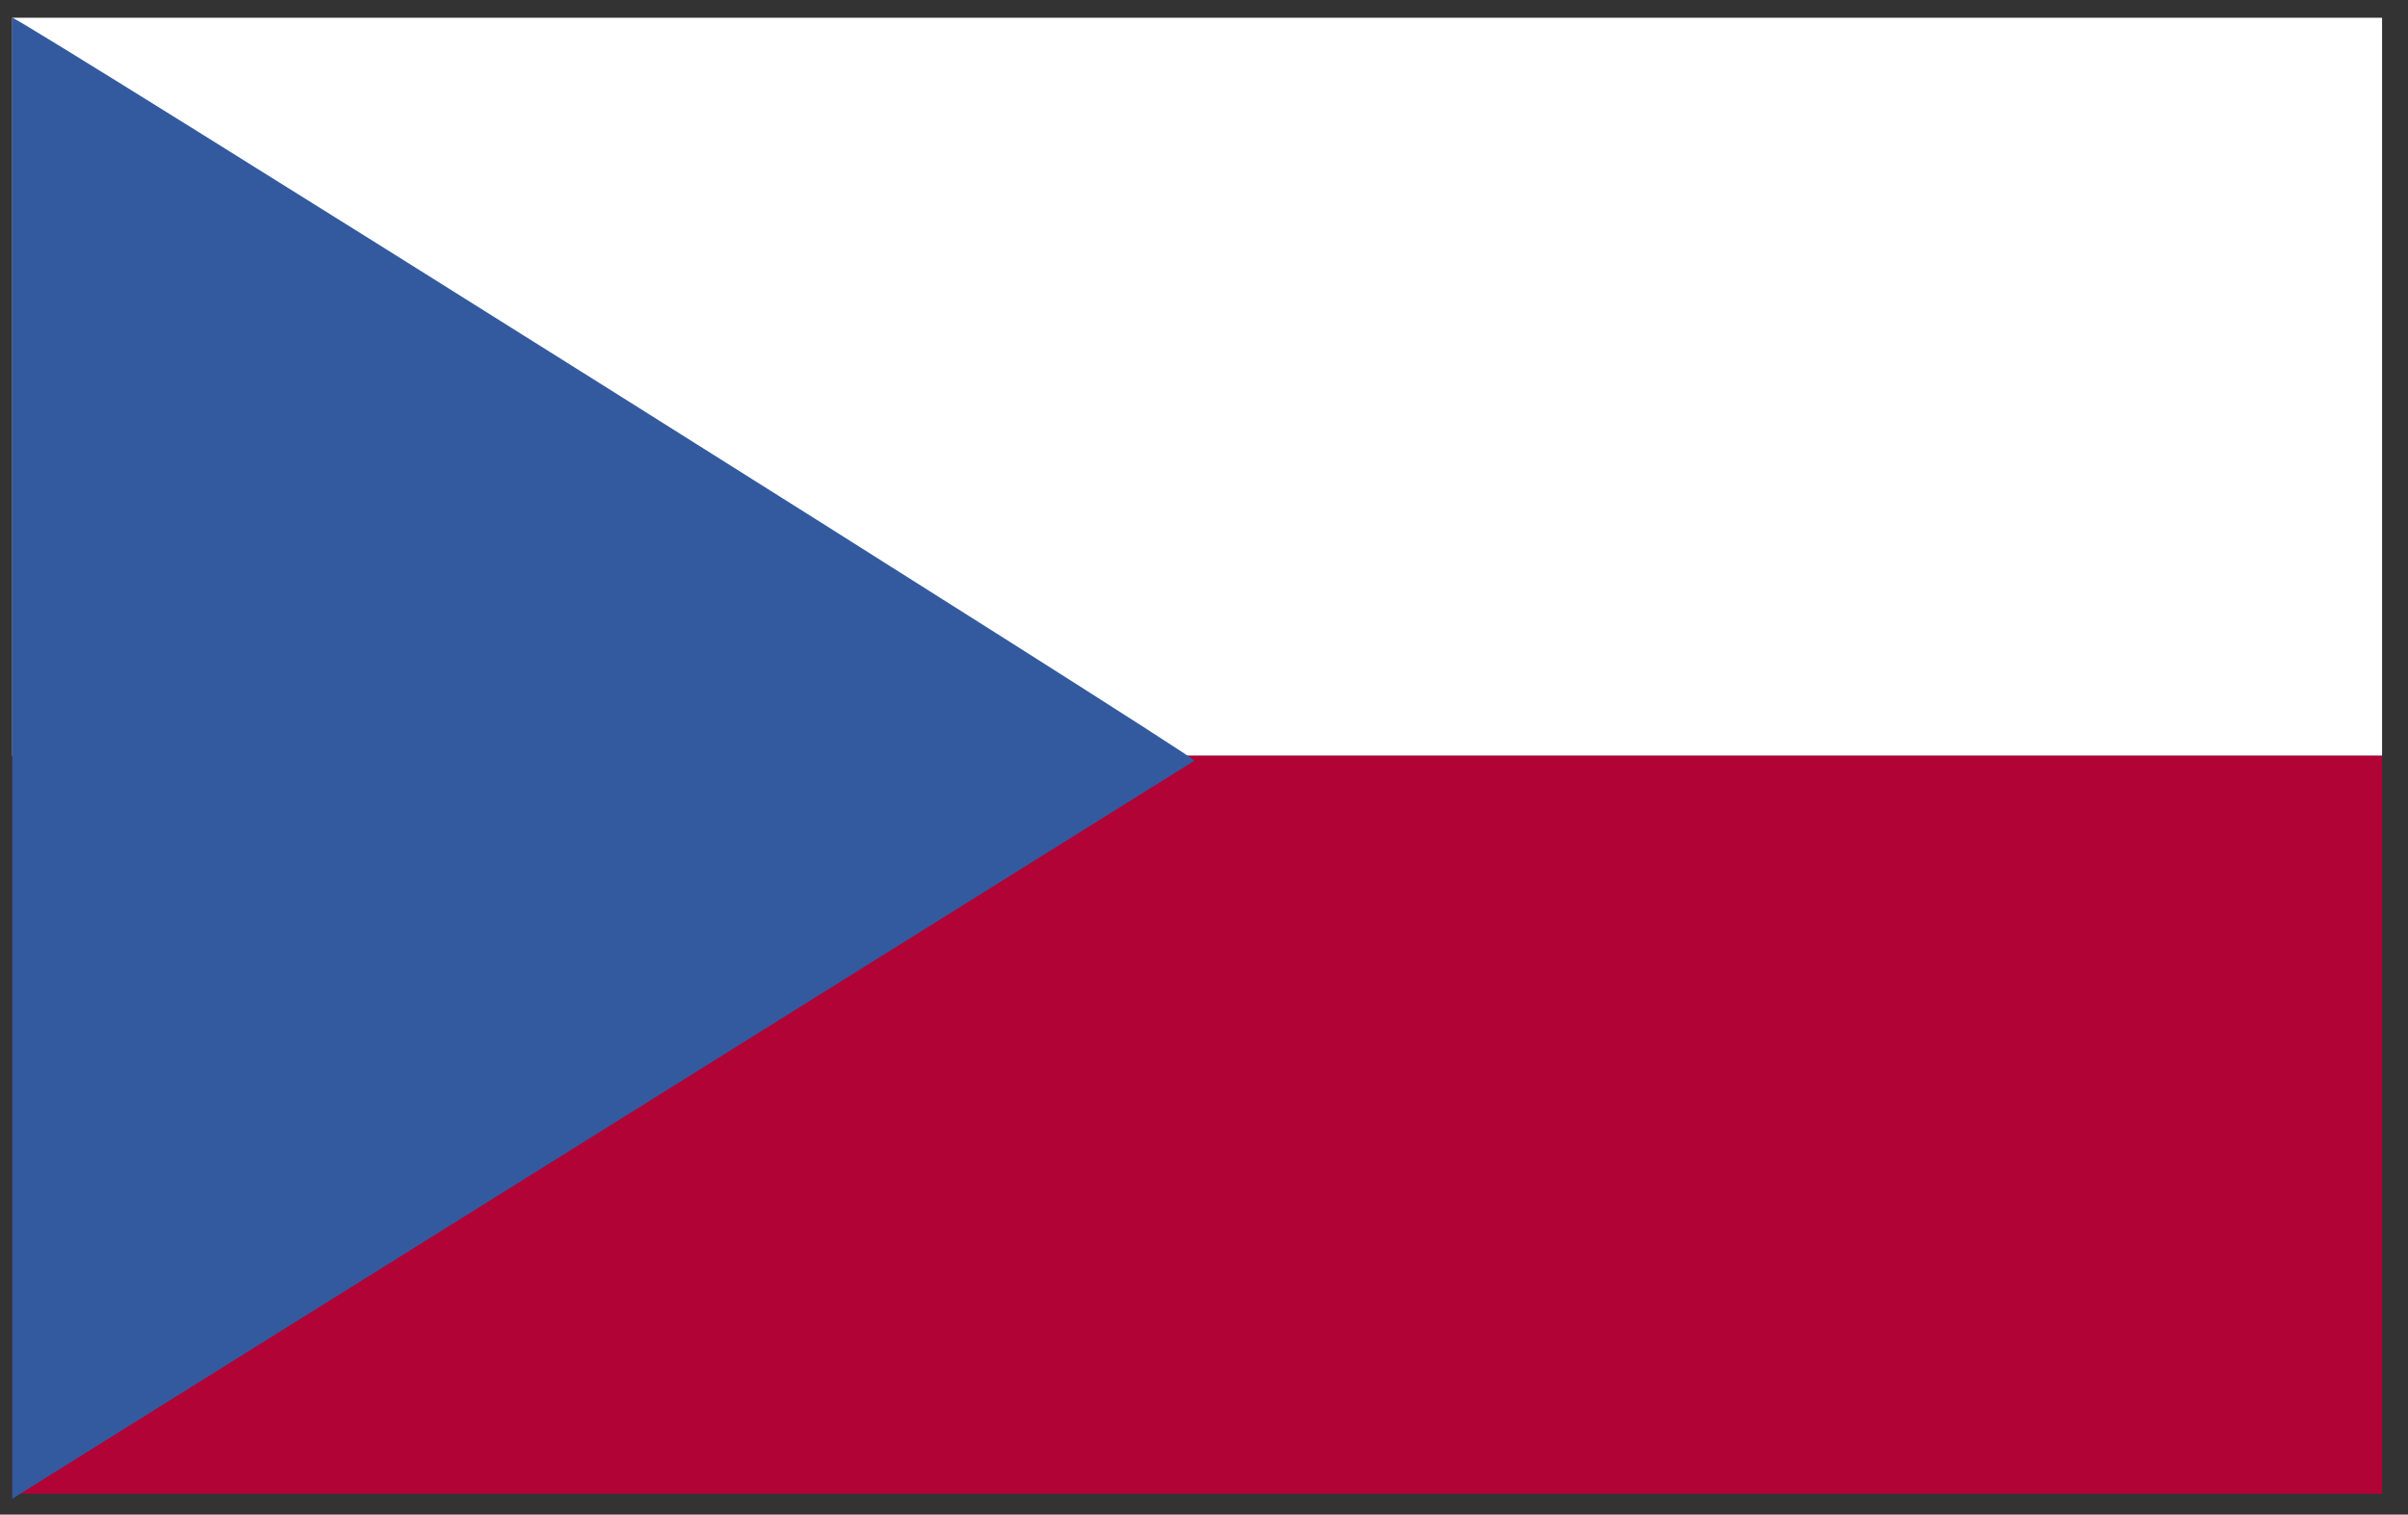
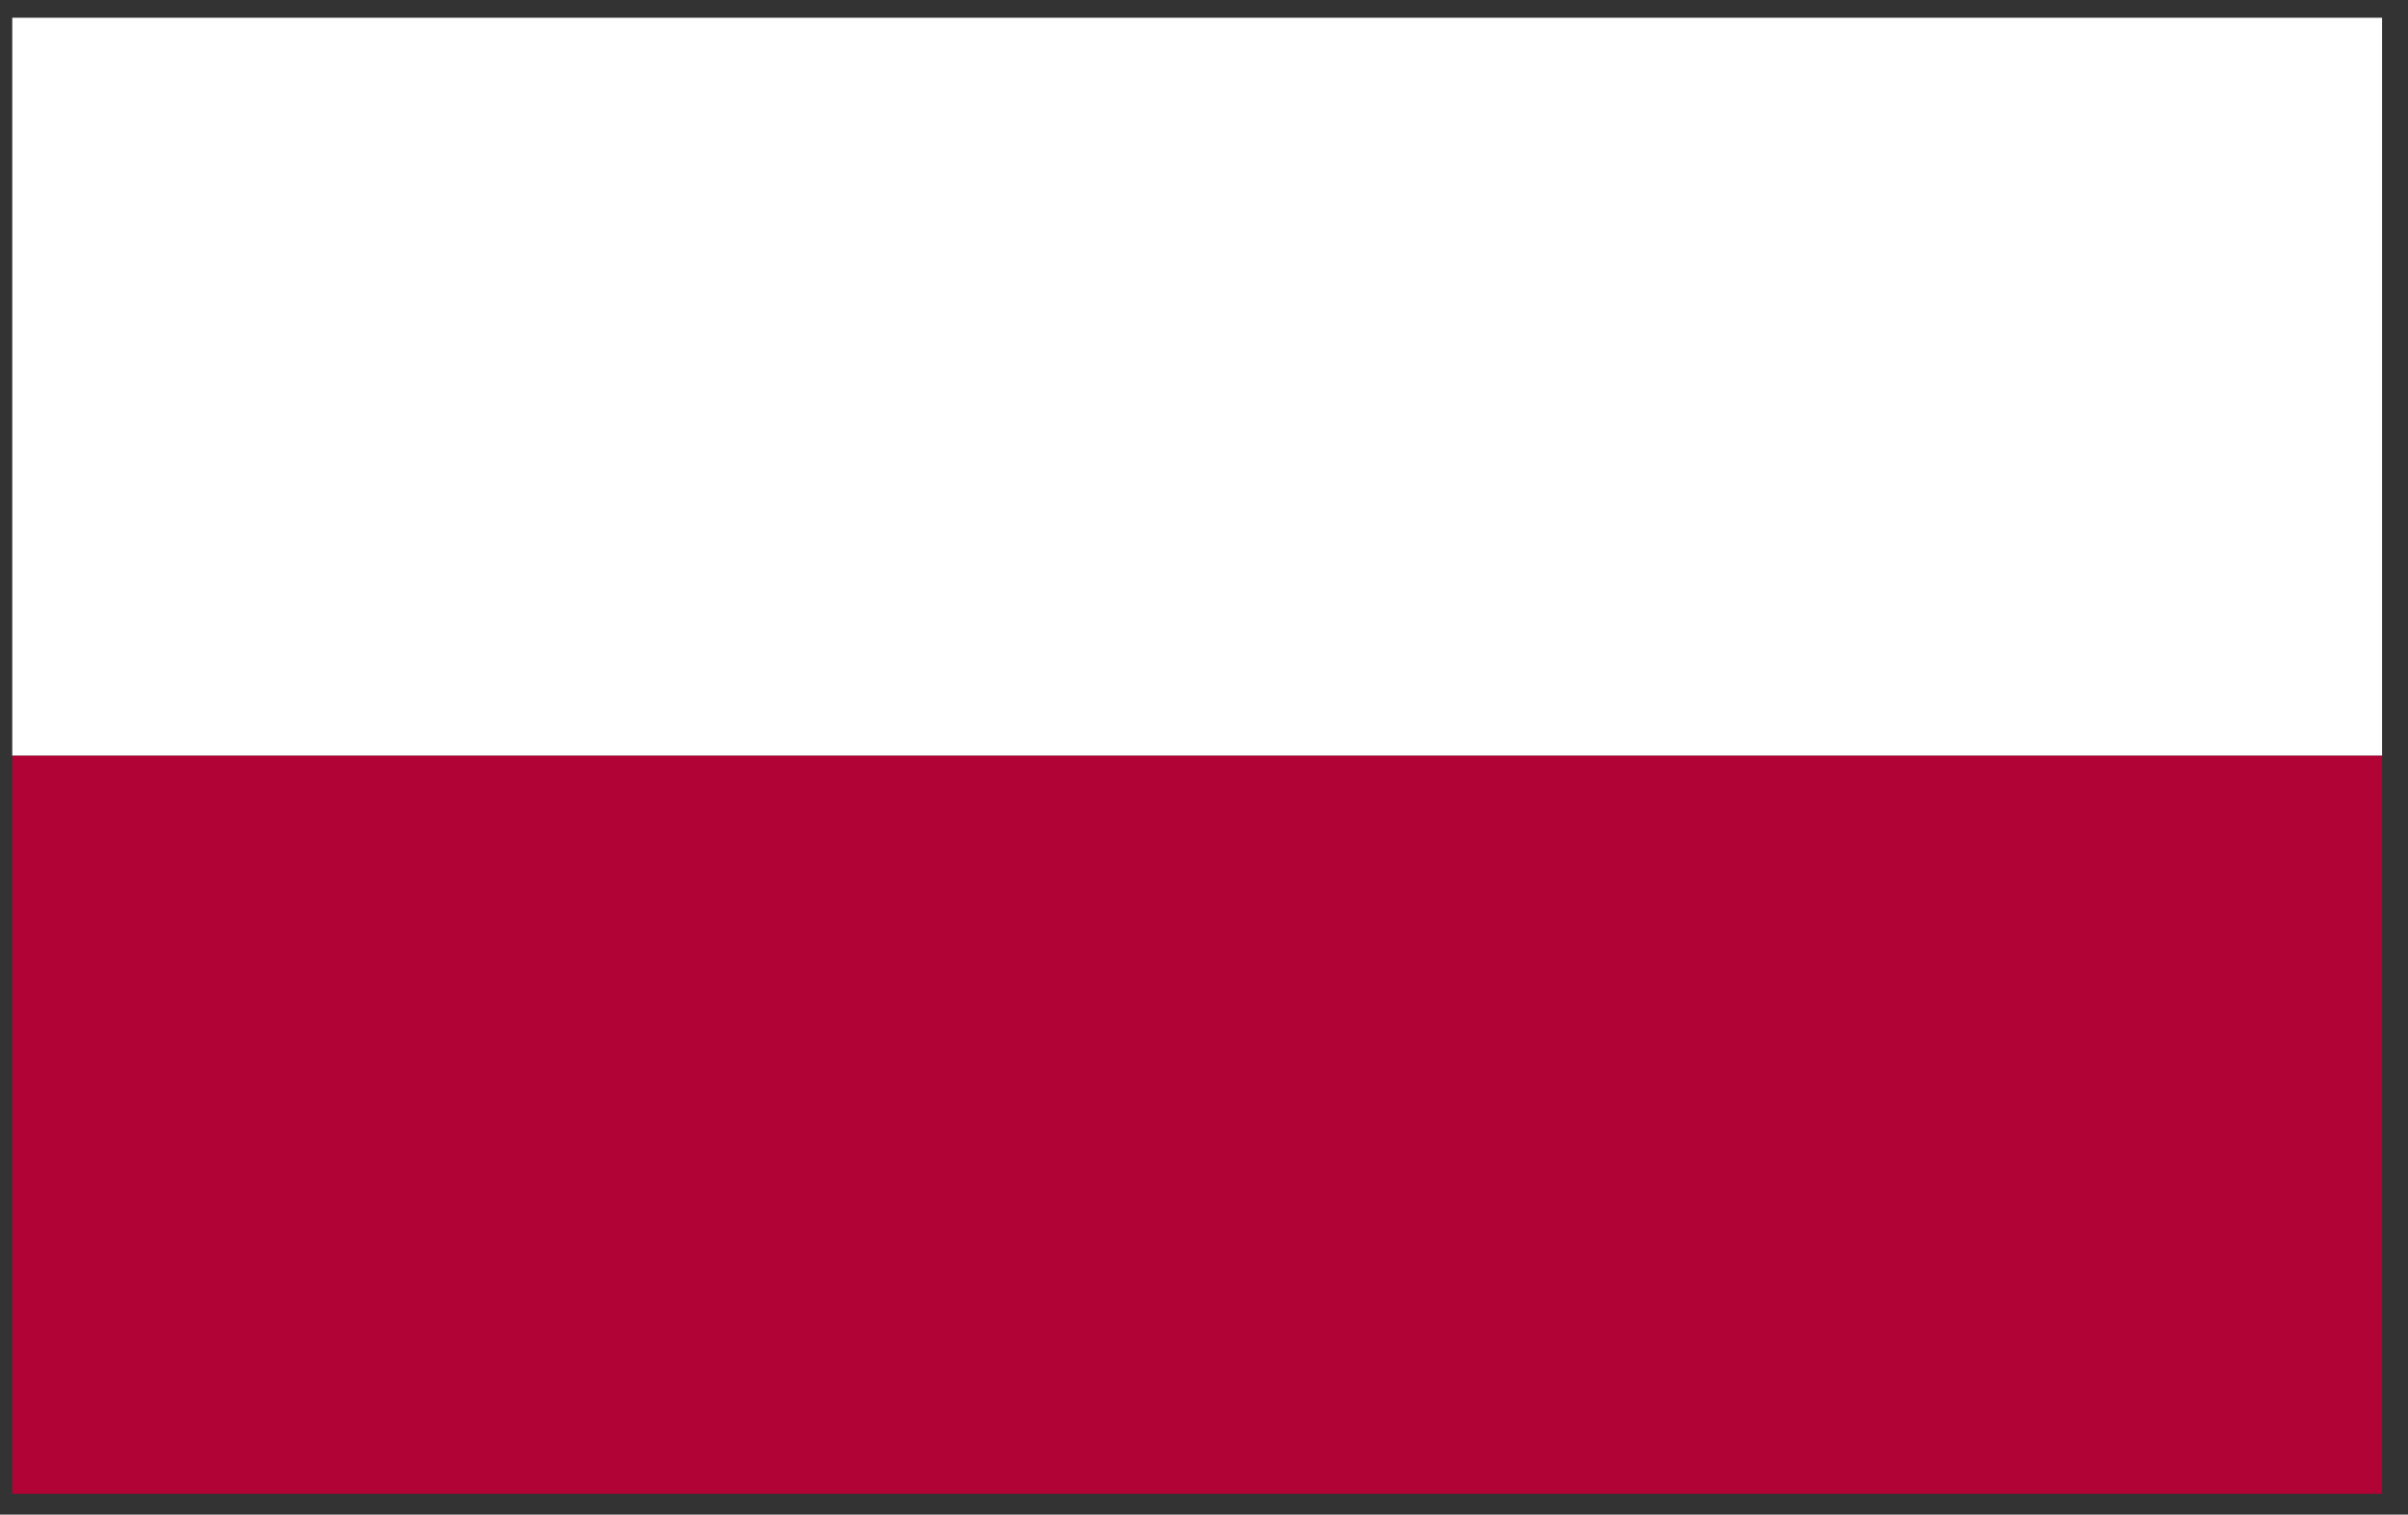
<svg xmlns="http://www.w3.org/2000/svg" width="62" height="39" viewBox="0 0 62 39" fill="none">
  <rect x="0" y="0" width="62" height="39" fill="#333333" stroke="none" />
  <path d="M61.332 0.457H0.316V19.46H61.332V0.457Z" fill="white" />
  <path d="M61.332 19.46H0.316V38.464H61.332V19.46Z" fill="#B10335" />
-   <path d="M0.316 0.457V38.591L30.756 19.587C30.756 19.46 0.316 0.33 0.316 0.457Z" fill="#335A9F" />
</svg>